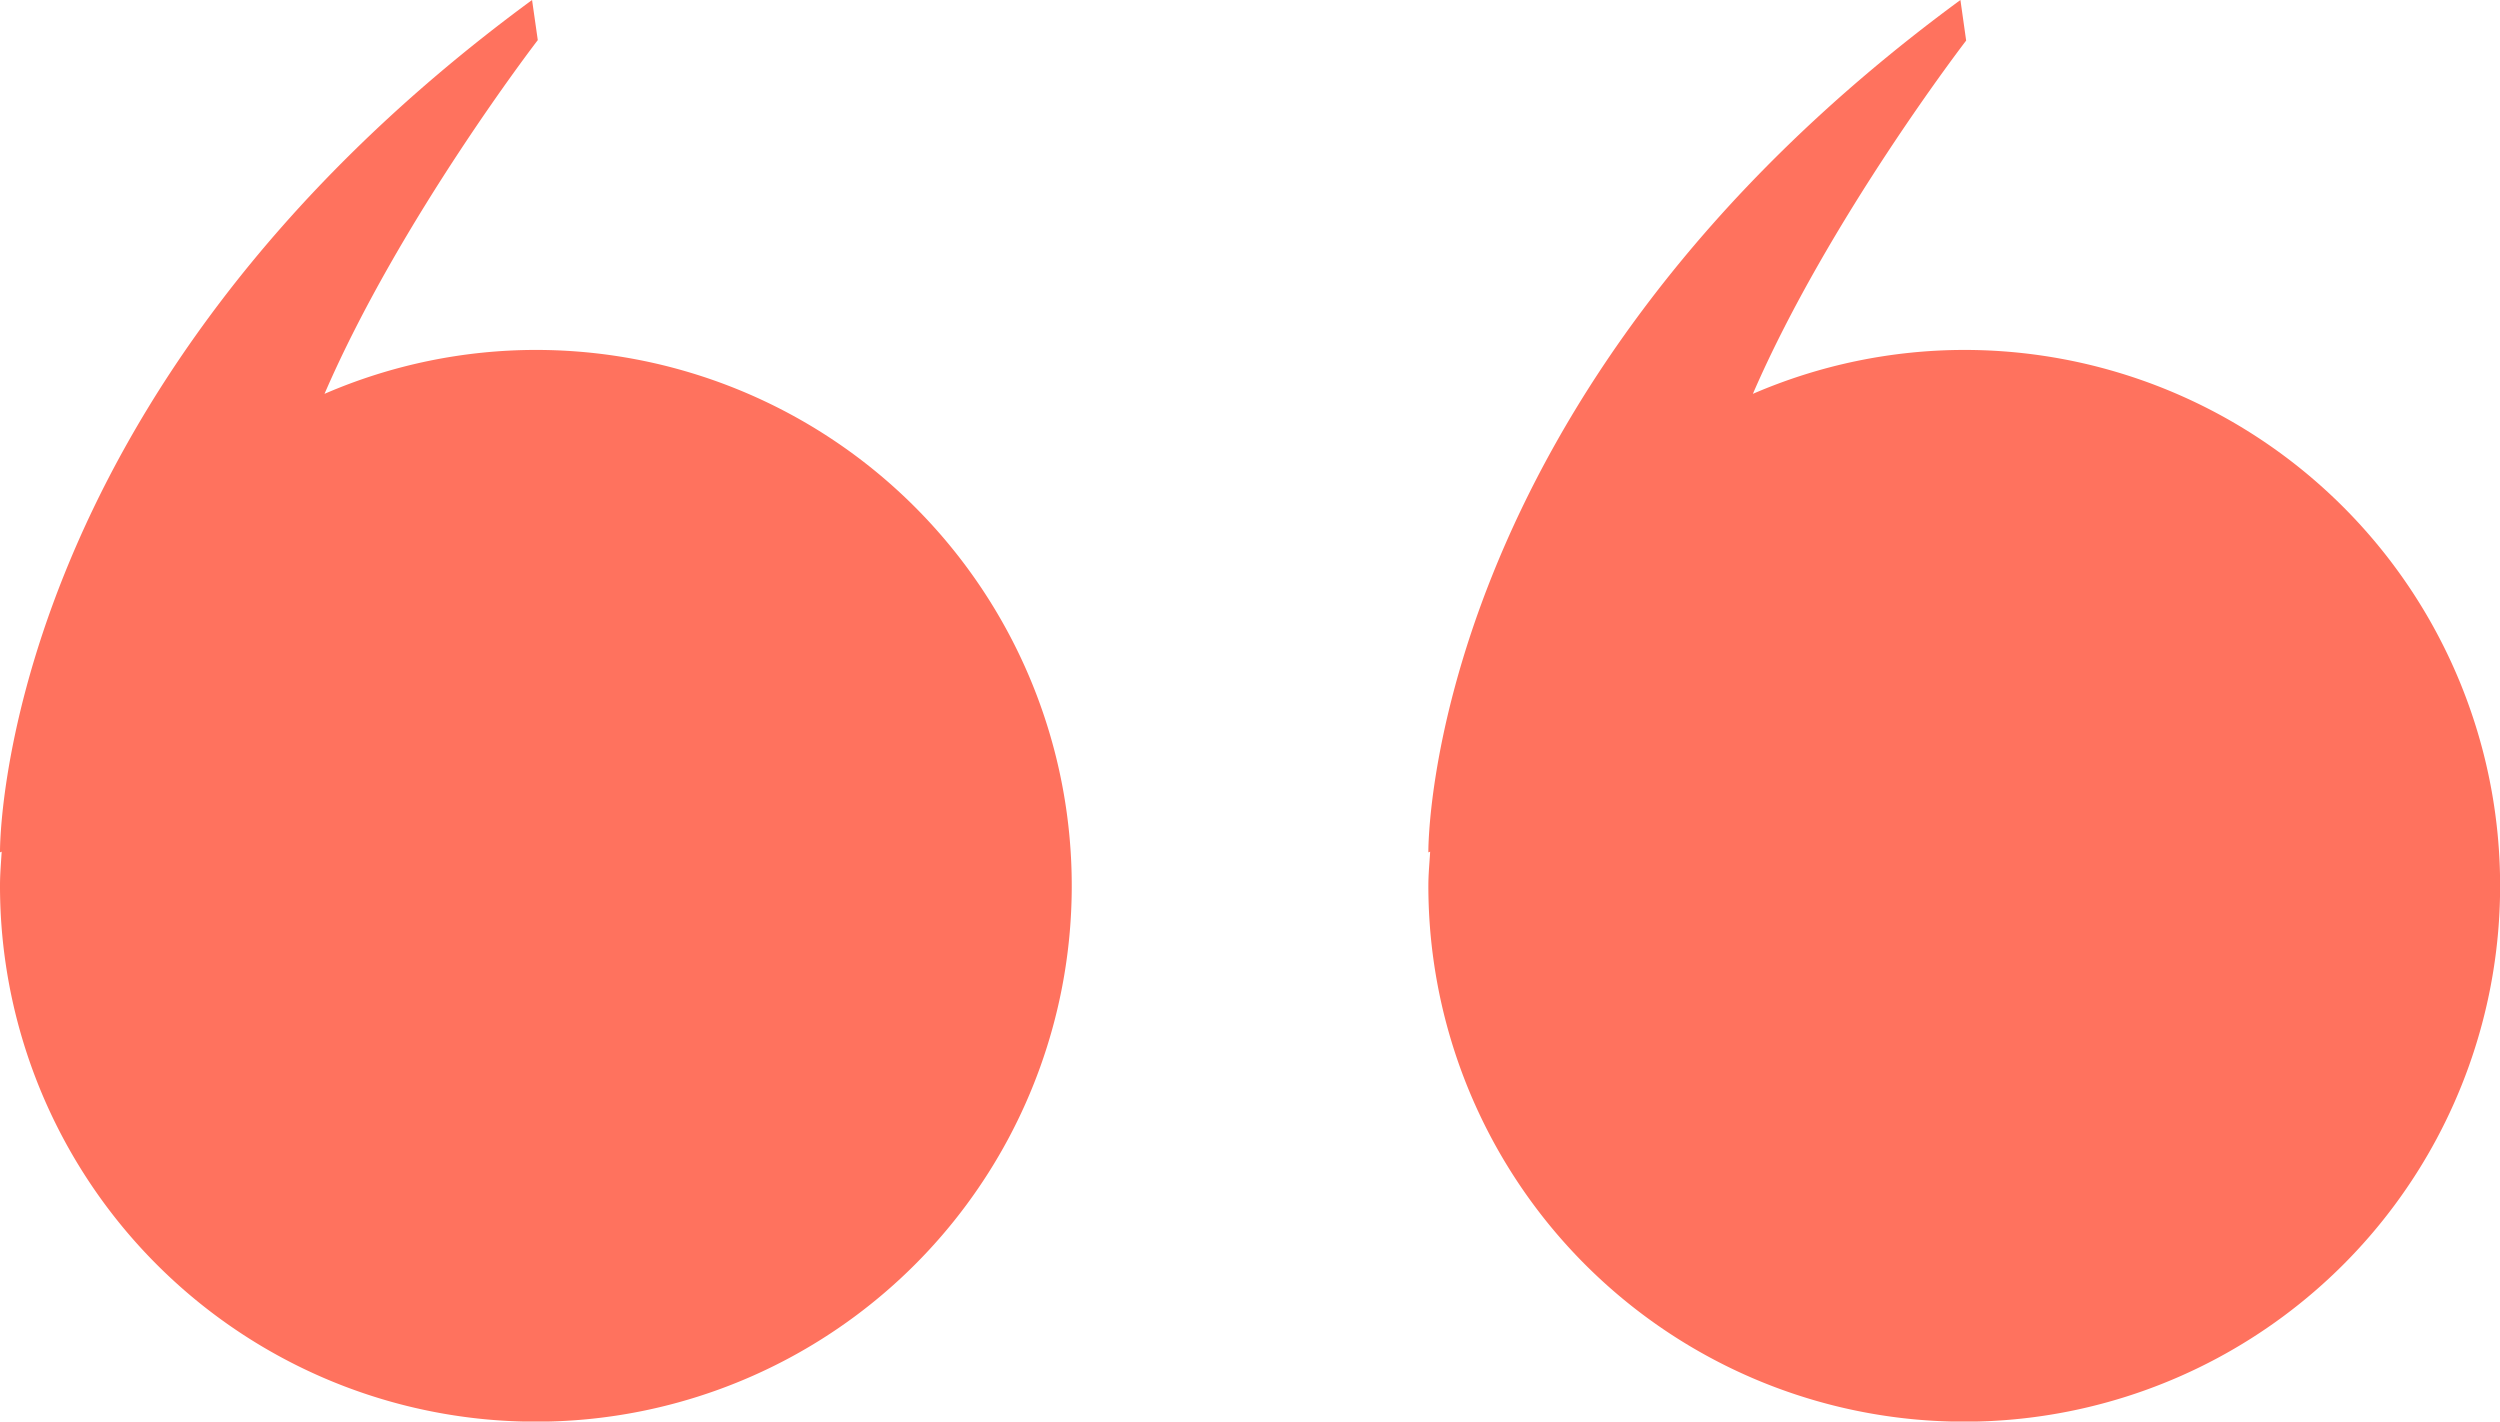
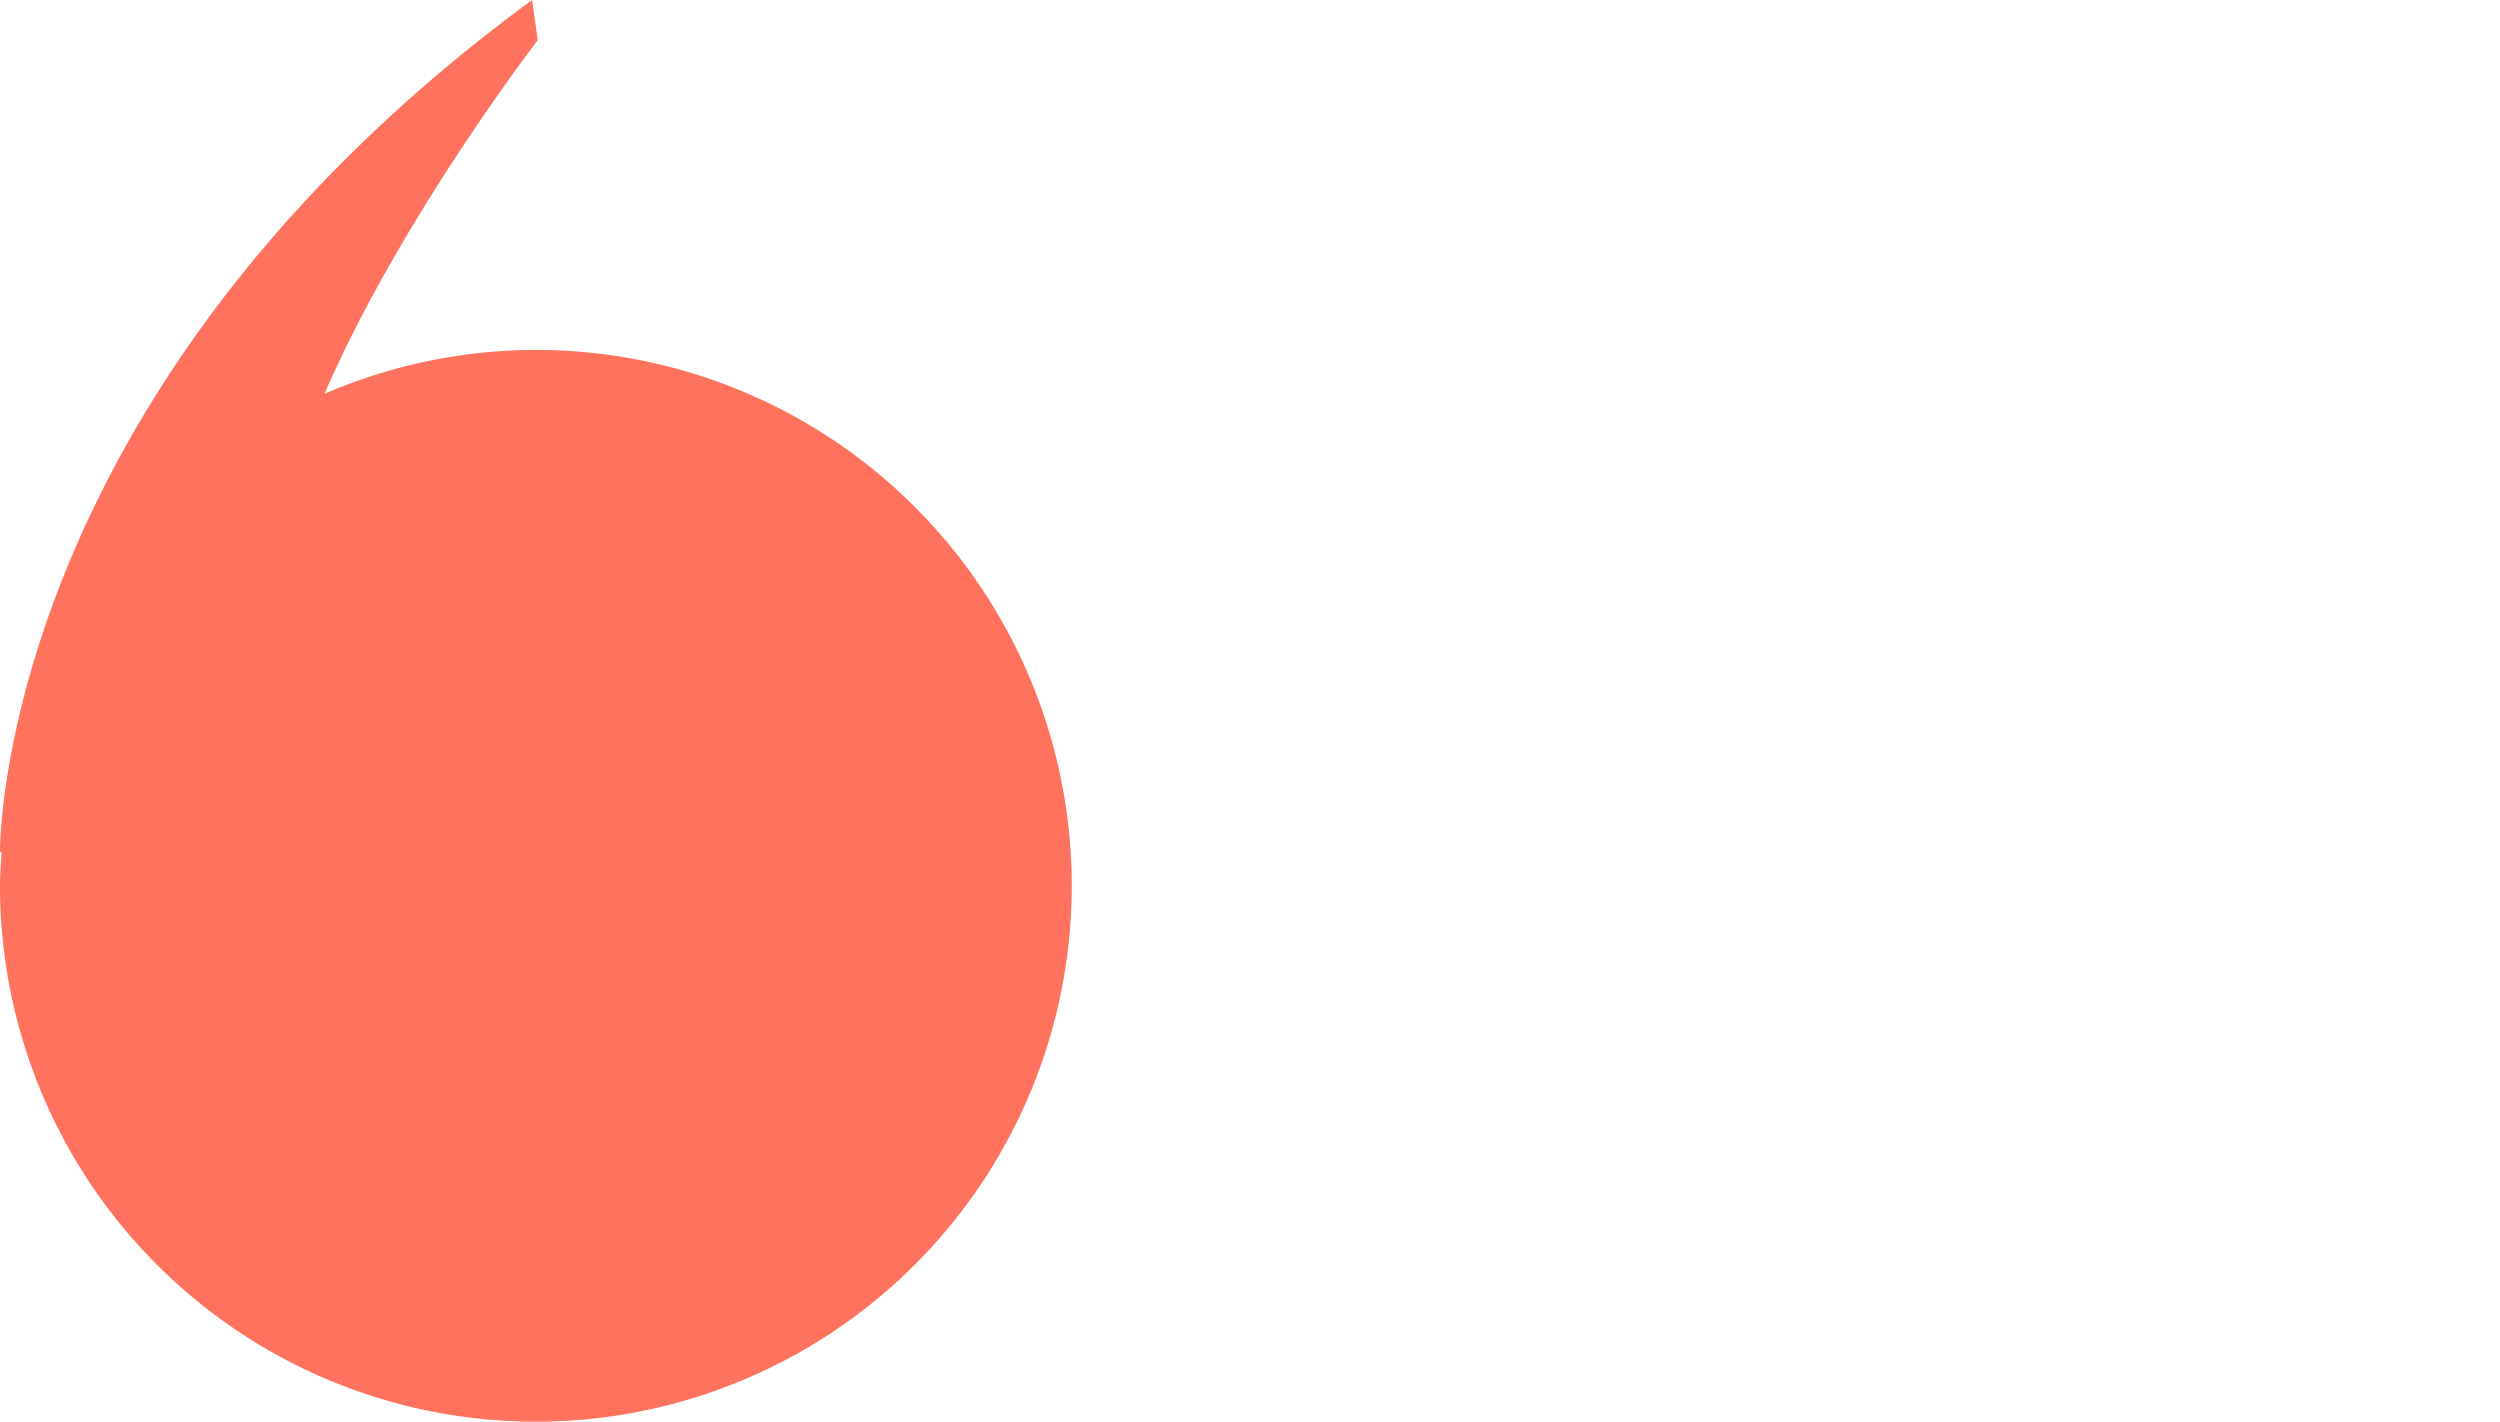
<svg xmlns="http://www.w3.org/2000/svg" id="分離模式" viewBox="0 0 209.47 119.11">
  <defs>
    <style>.cls-1{fill:#ff725e;}</style>
  </defs>
-   <path class="cls-1" d="M164.58,29.32A44.69,44.69,0,0,0,146.87,33c6.31-14.58,17.87-29.6,17.87-29.6L164.26,0c-45.06,33.07-44.58,71.42-44.58,71.42l.15-.06c-.06,1-.15,1.89-.15,2.85a44.9,44.9,0,1,0,44.9-44.89Z" />
  <path class="cls-1" d="M44.9,29.32A44.62,44.62,0,0,0,27.19,33C33.5,18.38,45.06,3.36,45.06,3.36L44.58,0C-.48,33.07,0,71.42,0,71.42l.14-.06c-.06,1-.14,1.89-.14,2.85A44.9,44.9,0,1,0,44.9,29.32Z" />
</svg>